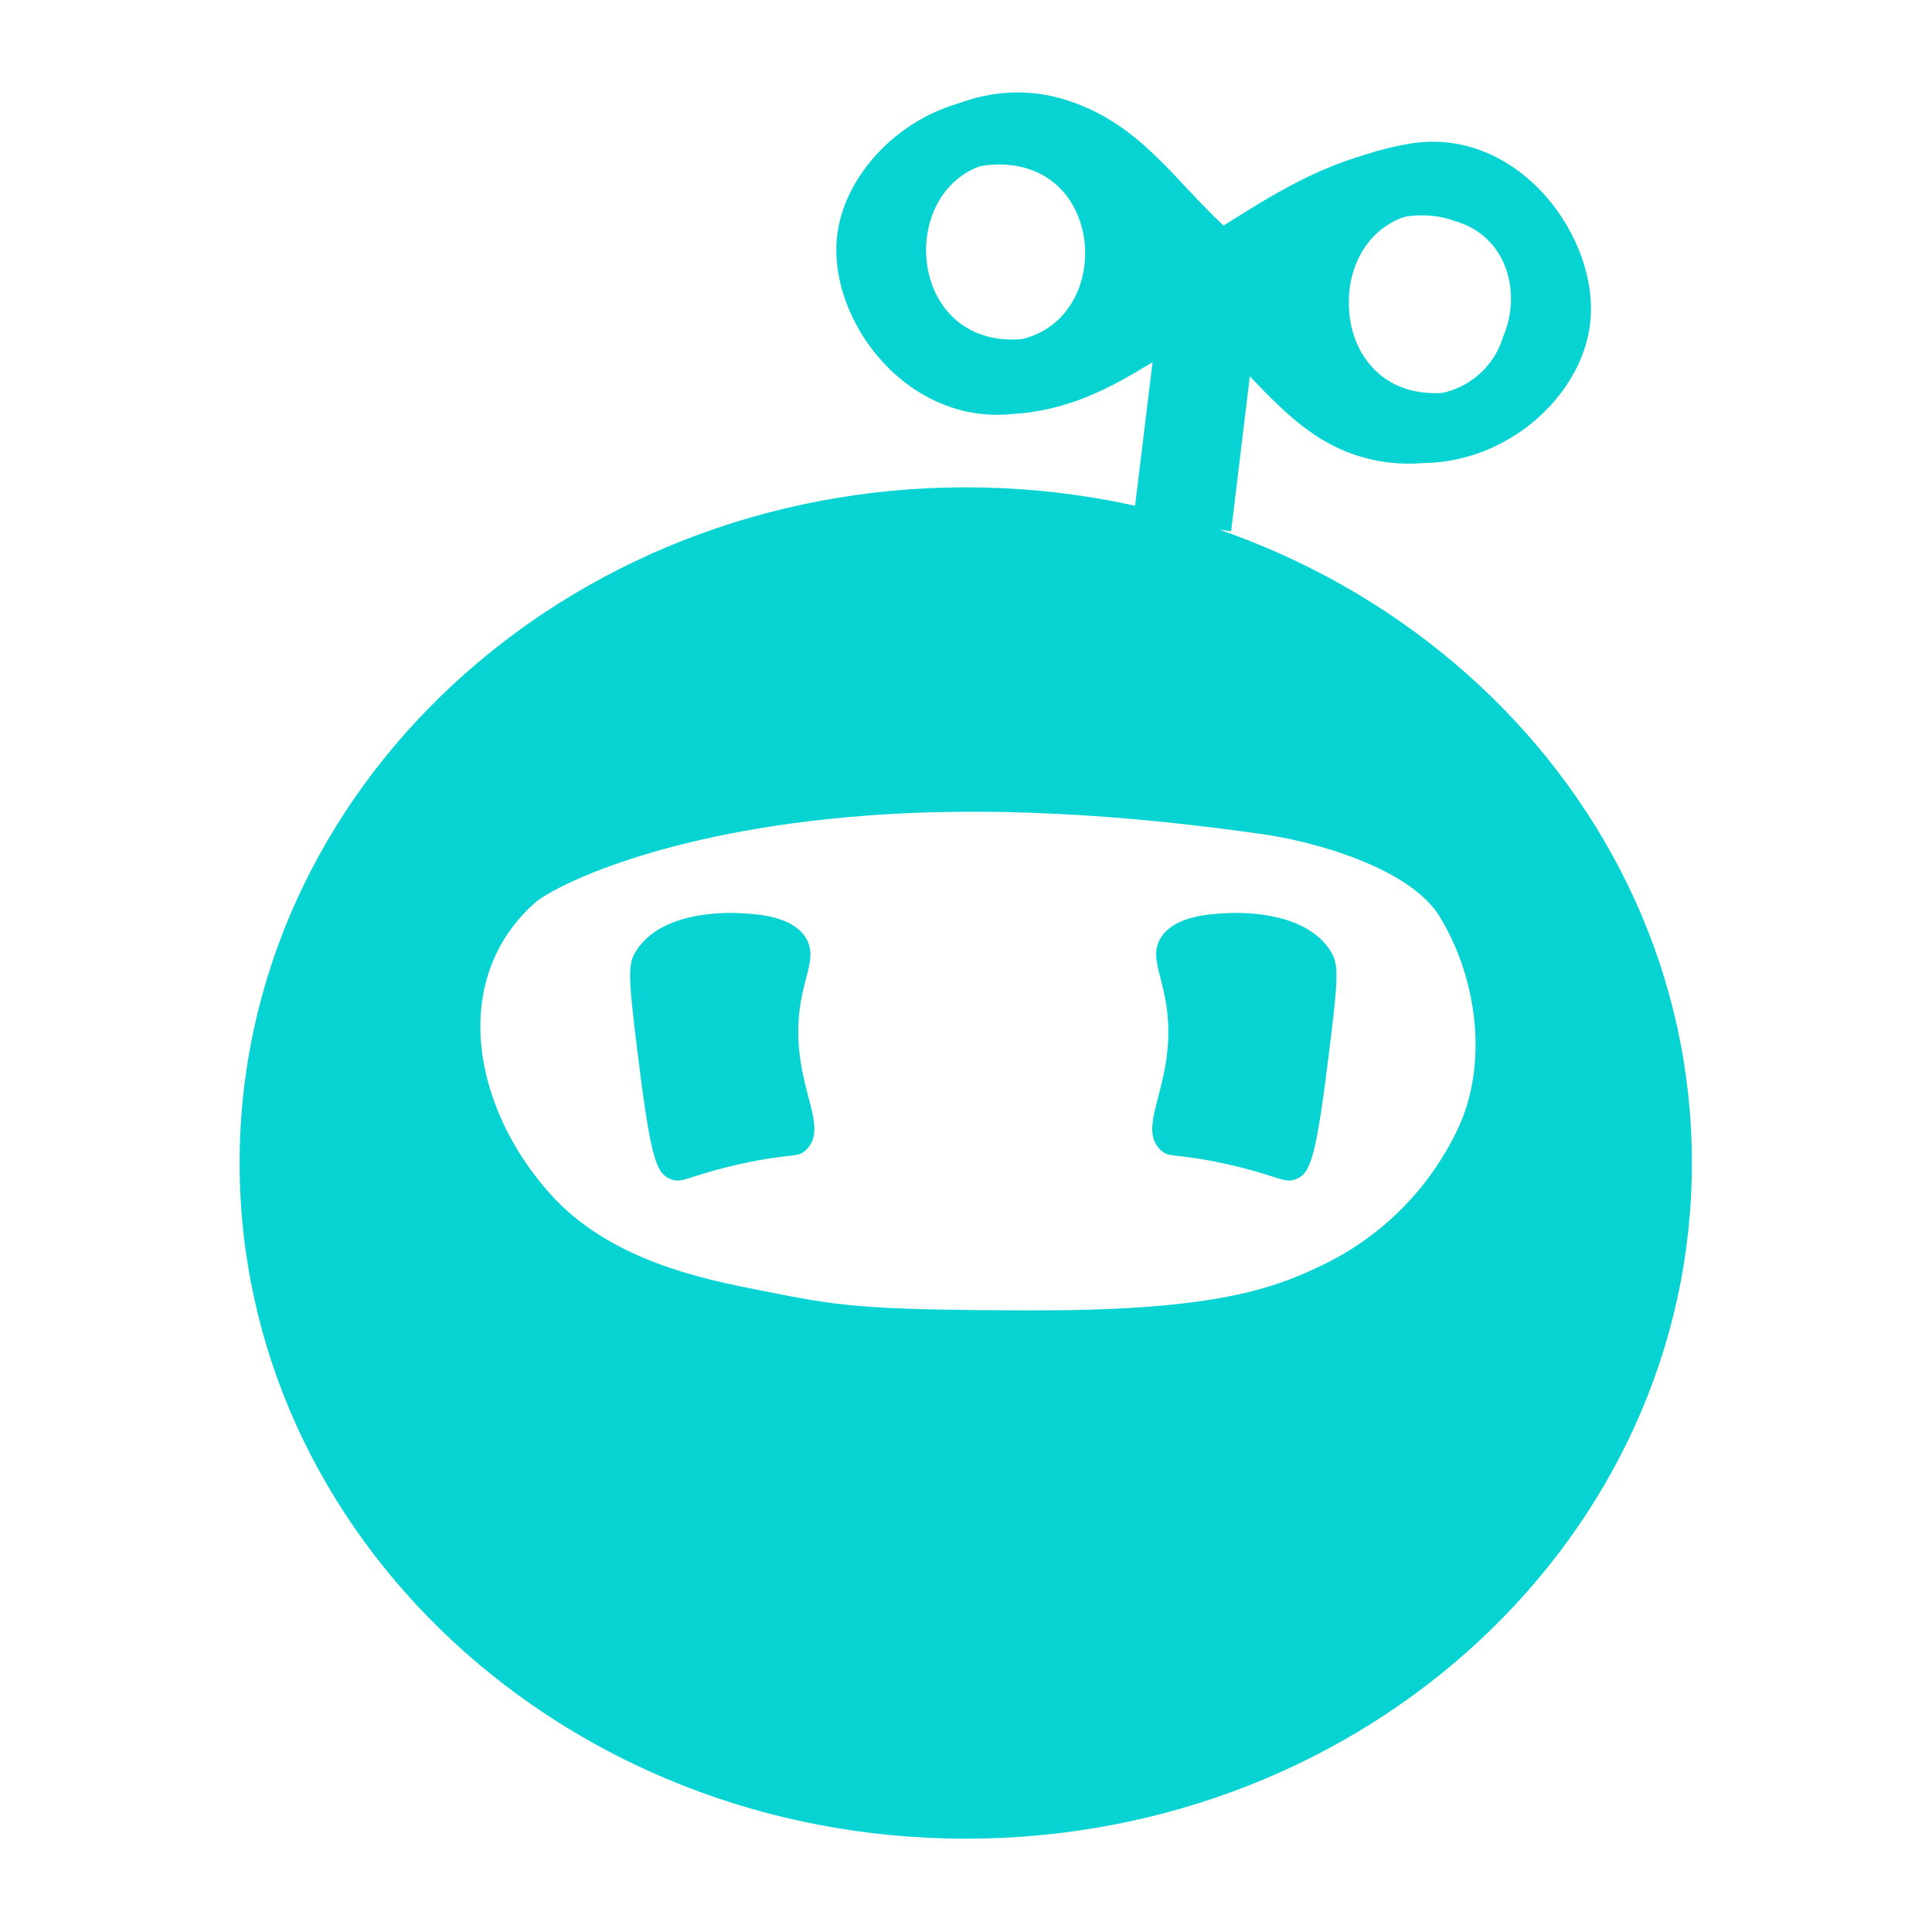
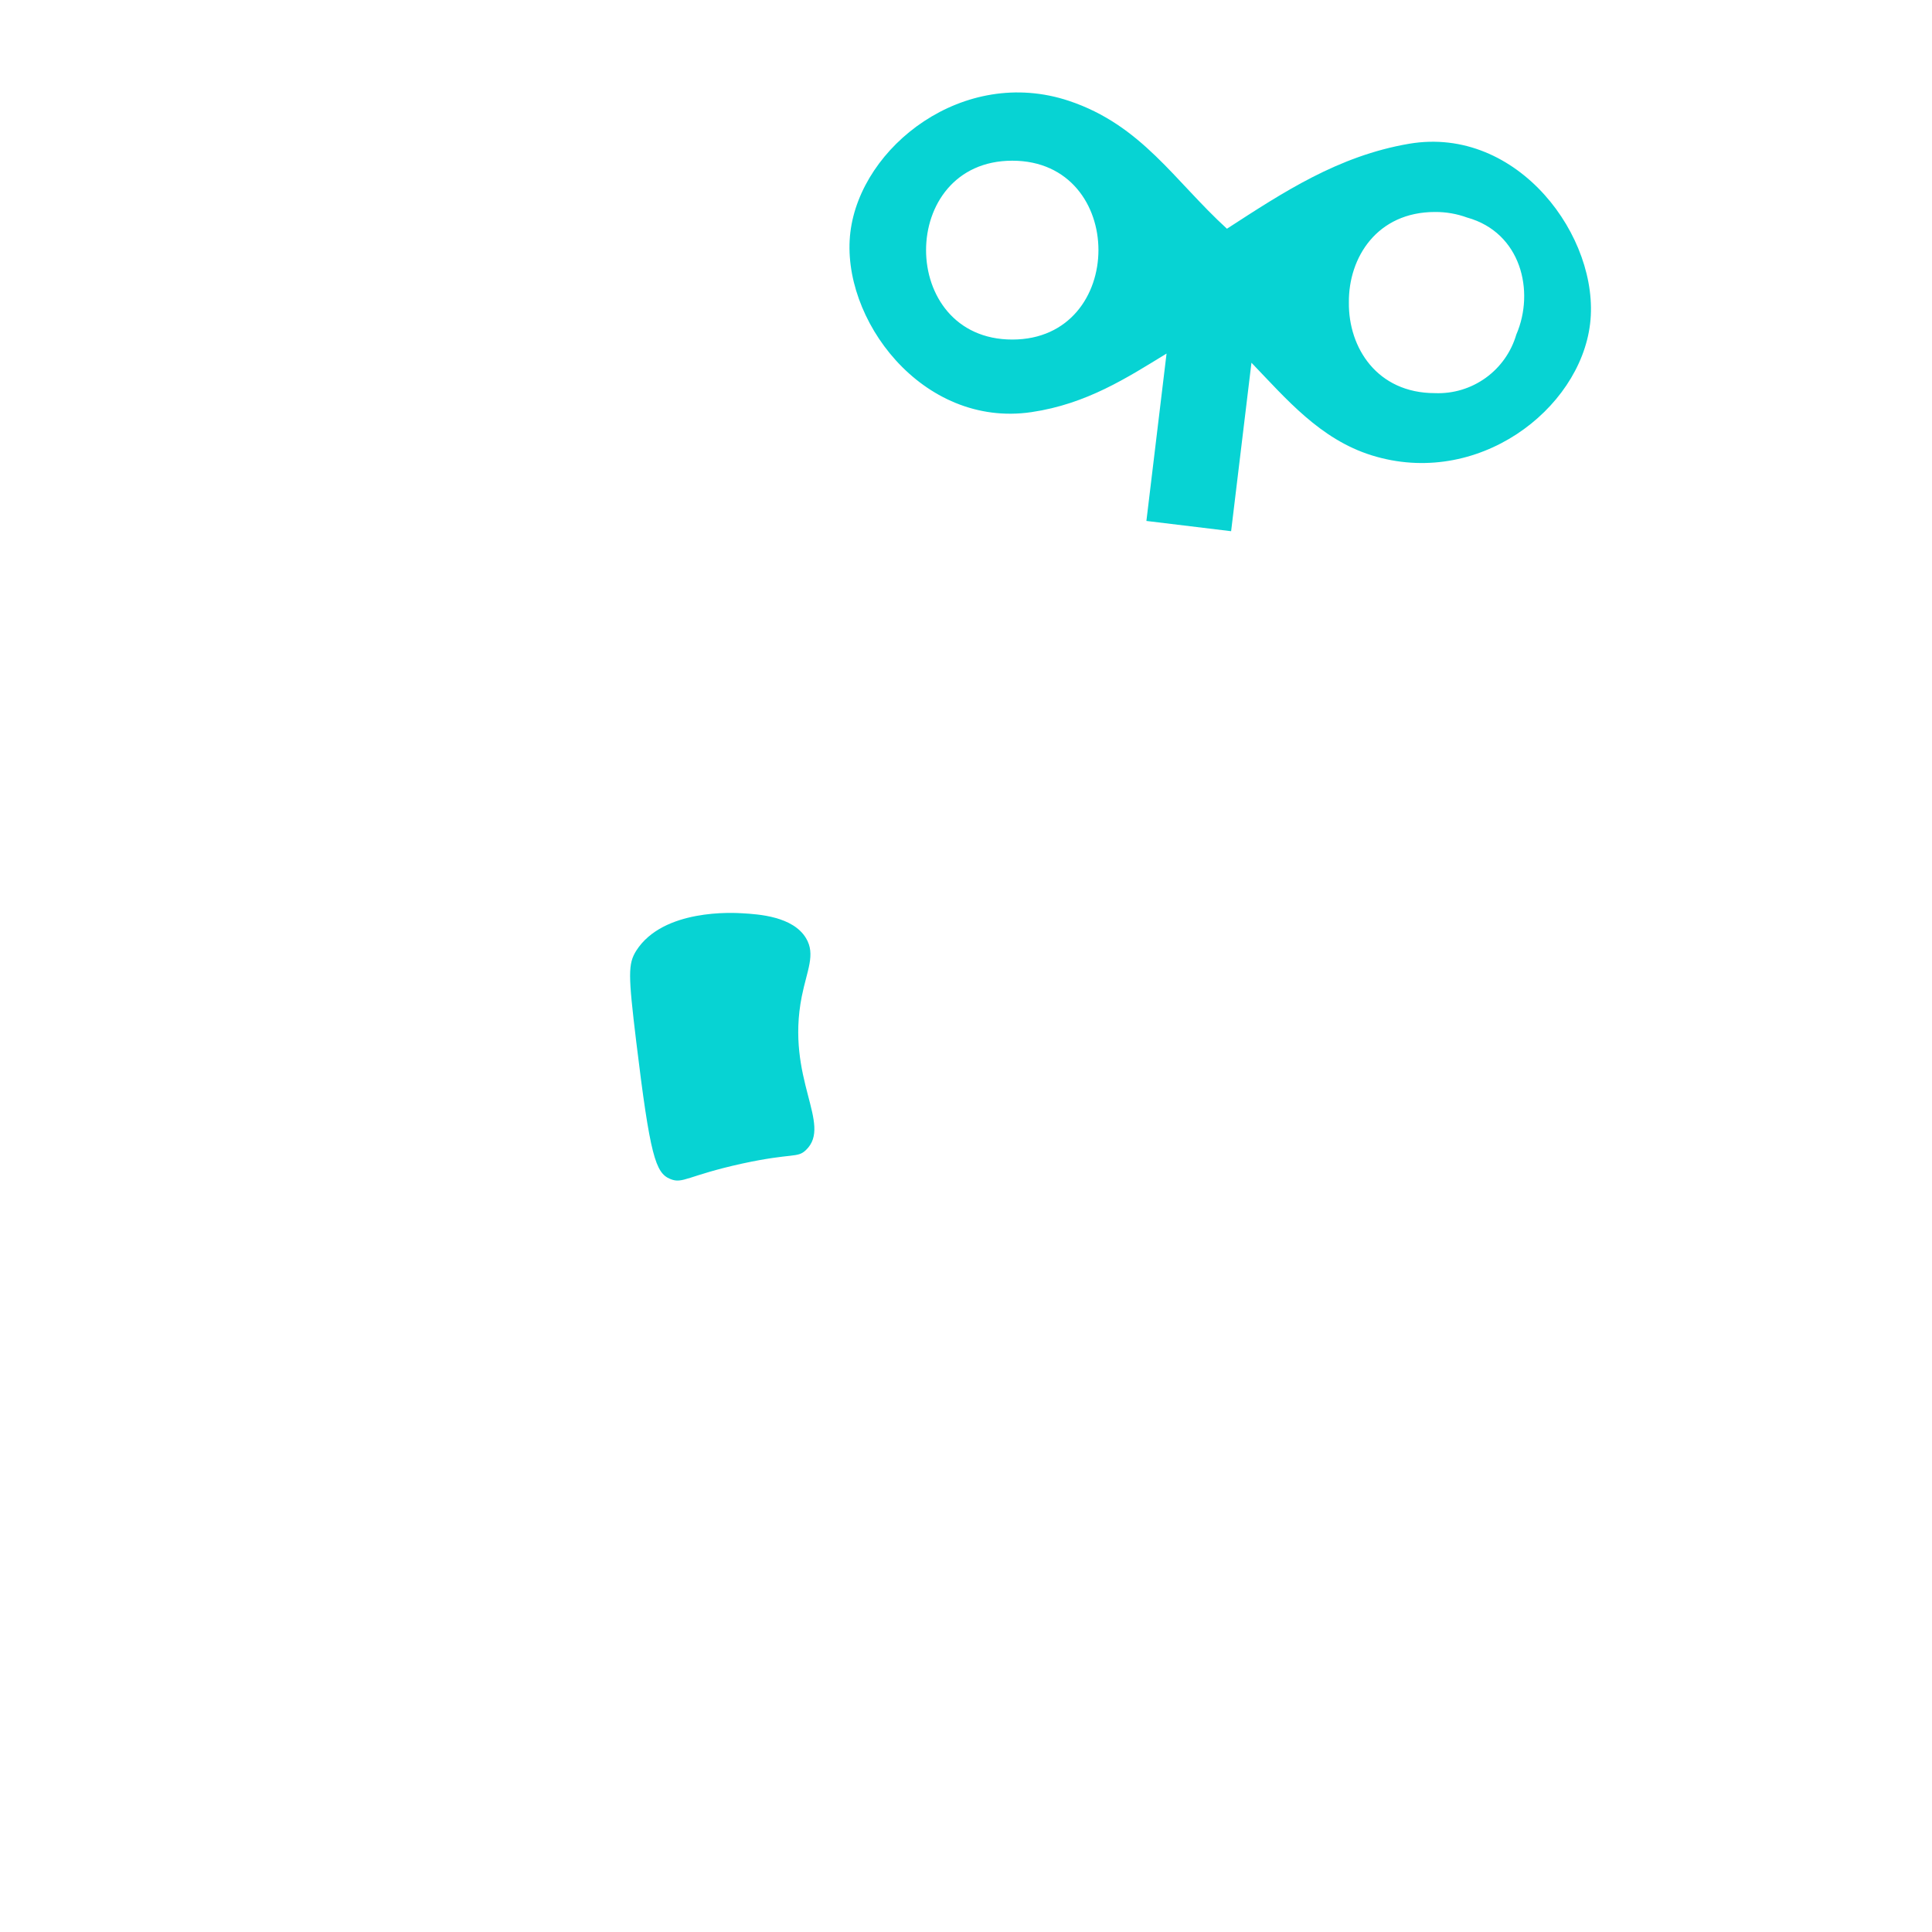
<svg xmlns="http://www.w3.org/2000/svg" width="1024" height="1024" viewBox="0 0 1024 1024" fill="none">
-   <path d="M739.823 78.395C702.238 84.812 673.121 104.062 643.324 122.831C615.467 97.645 598.08 68.513 559.591 55.744C503.812 37.328 449.228 79.614 443.734 124.692C438.24 169.769 481.674 227.359 539.716 219.049C569.027 214.782 590.454 200.954 611.33 188.345L600.633 276.158L645.554 281.548L656.316 193.126C674.898 212.183 692.673 233.23 719.948 241.668C776.083 259.09 830.311 217.83 835.805 172.721C841.299 127.611 797.606 68.641 739.823 78.395ZM529.536 181.062C468.618 181.062 468.715 87.186 529.536 87.186C590.356 87.186 590.389 181.127 529.536 181.127V181.062ZM753.59 209.135C722.857 209.135 707.668 185.297 707.959 161.652C707.7 137.974 722.921 114.136 753.59 114.136C759.405 114.092 765.182 115.069 770.653 117.024C799.222 124.884 806.59 155.748 796.701 178.399C794.005 187.572 788.297 195.585 780.486 201.166C772.674 206.747 763.207 209.575 753.59 209.2V209.135Z" fill="#07D3D3" />
  <path d="M746.817 76.2C709.226 82.633 680.103 101.933 650.306 121.232C622.434 95.789 605.146 66.357 566.561 53.458C510.784 34.866 456.194 77.583 450.709 123.13C445.224 168.677 488.652 226.962 546.674 218.438C575.99 214.128 597.416 200.168 618.296 187.398L607.615 276.112L652.519 281.548L663.296 192.255C681.867 211.555 699.668 232.752 726.931 241.308C783.06 258.871 837.298 217.184 842.782 171.636C848.267 126.089 804.614 66.357 746.817 76.2ZM536.539 179.967C475.599 179.967 475.599 85.174 536.539 85.174C597.48 85.174 597.352 179.967 536.539 179.967ZM760.576 208.37C729.849 208.37 714.679 184.278 714.935 160.378C714.679 136.479 729.882 112.354 760.576 112.354C766.395 112.315 772.173 113.317 777.64 115.314C806.218 123.259 813.595 154.428 803.684 177.298C800.981 186.555 795.271 194.641 787.46 200.271C779.65 205.901 770.187 208.752 760.576 208.37Z" fill="#07D3D3" />
-   <path d="M511.883 258.293C299.298 258.293 127 418.631 127 616.385C127 814.139 299.298 974.541 511.883 974.541C724.467 974.541 896.734 814.236 896.734 616.385C896.734 418.535 724.435 258.293 511.883 258.293ZM772.798 598.095C757.685 630.19 731.875 655.987 699.821 671.031C671.265 684.95 636.716 694.722 545.983 694.529C454.578 694.304 444.771 692.214 402.017 683.728C372.884 677.974 323.368 668.138 291.767 632.972C249.91 586.426 238.468 518.697 283.338 478.677C292.953 470.03 350.642 440.618 457.911 432.389C538.484 426.185 615.915 434.639 668.509 442.032C696.071 445.825 747.447 459.937 763.183 486.006C784.4 521.205 787.989 565.725 772.798 598.095Z" fill="#07D3D3" />
-   <path d="M615.107 609.501C619.761 613.99 621.974 610.87 648.988 616.728C677.987 623.096 680.428 627.681 687.1 624.879C694.944 621.695 697.776 612.621 705.099 552.286C709.428 516.467 709.493 510.895 705.099 503.859C690.843 481.571 653.577 483.768 648.858 484.055C640.266 484.564 622.072 485.679 615.107 497.268C609.965 505.864 614.619 514.238 617.352 528.056C626.108 571.835 600.982 595.842 615.107 609.501Z" fill="#07D3D3" />
  <path d="M427.214 609.501C422.561 613.99 420.38 610.87 393.339 616.728C364.377 623.096 361.904 627.681 355.233 624.879C347.424 621.695 344.56 612.621 337.238 552.286C332.91 516.467 332.845 510.895 337.238 503.859C351.491 481.571 388.751 483.768 393.469 484.055C402.06 484.564 420.283 485.679 427.214 497.268C432.388 505.864 427.735 514.238 424.969 528.056C416.248 571.835 441.37 595.842 427.214 609.501Z" fill="#07D3D3" />
</svg>